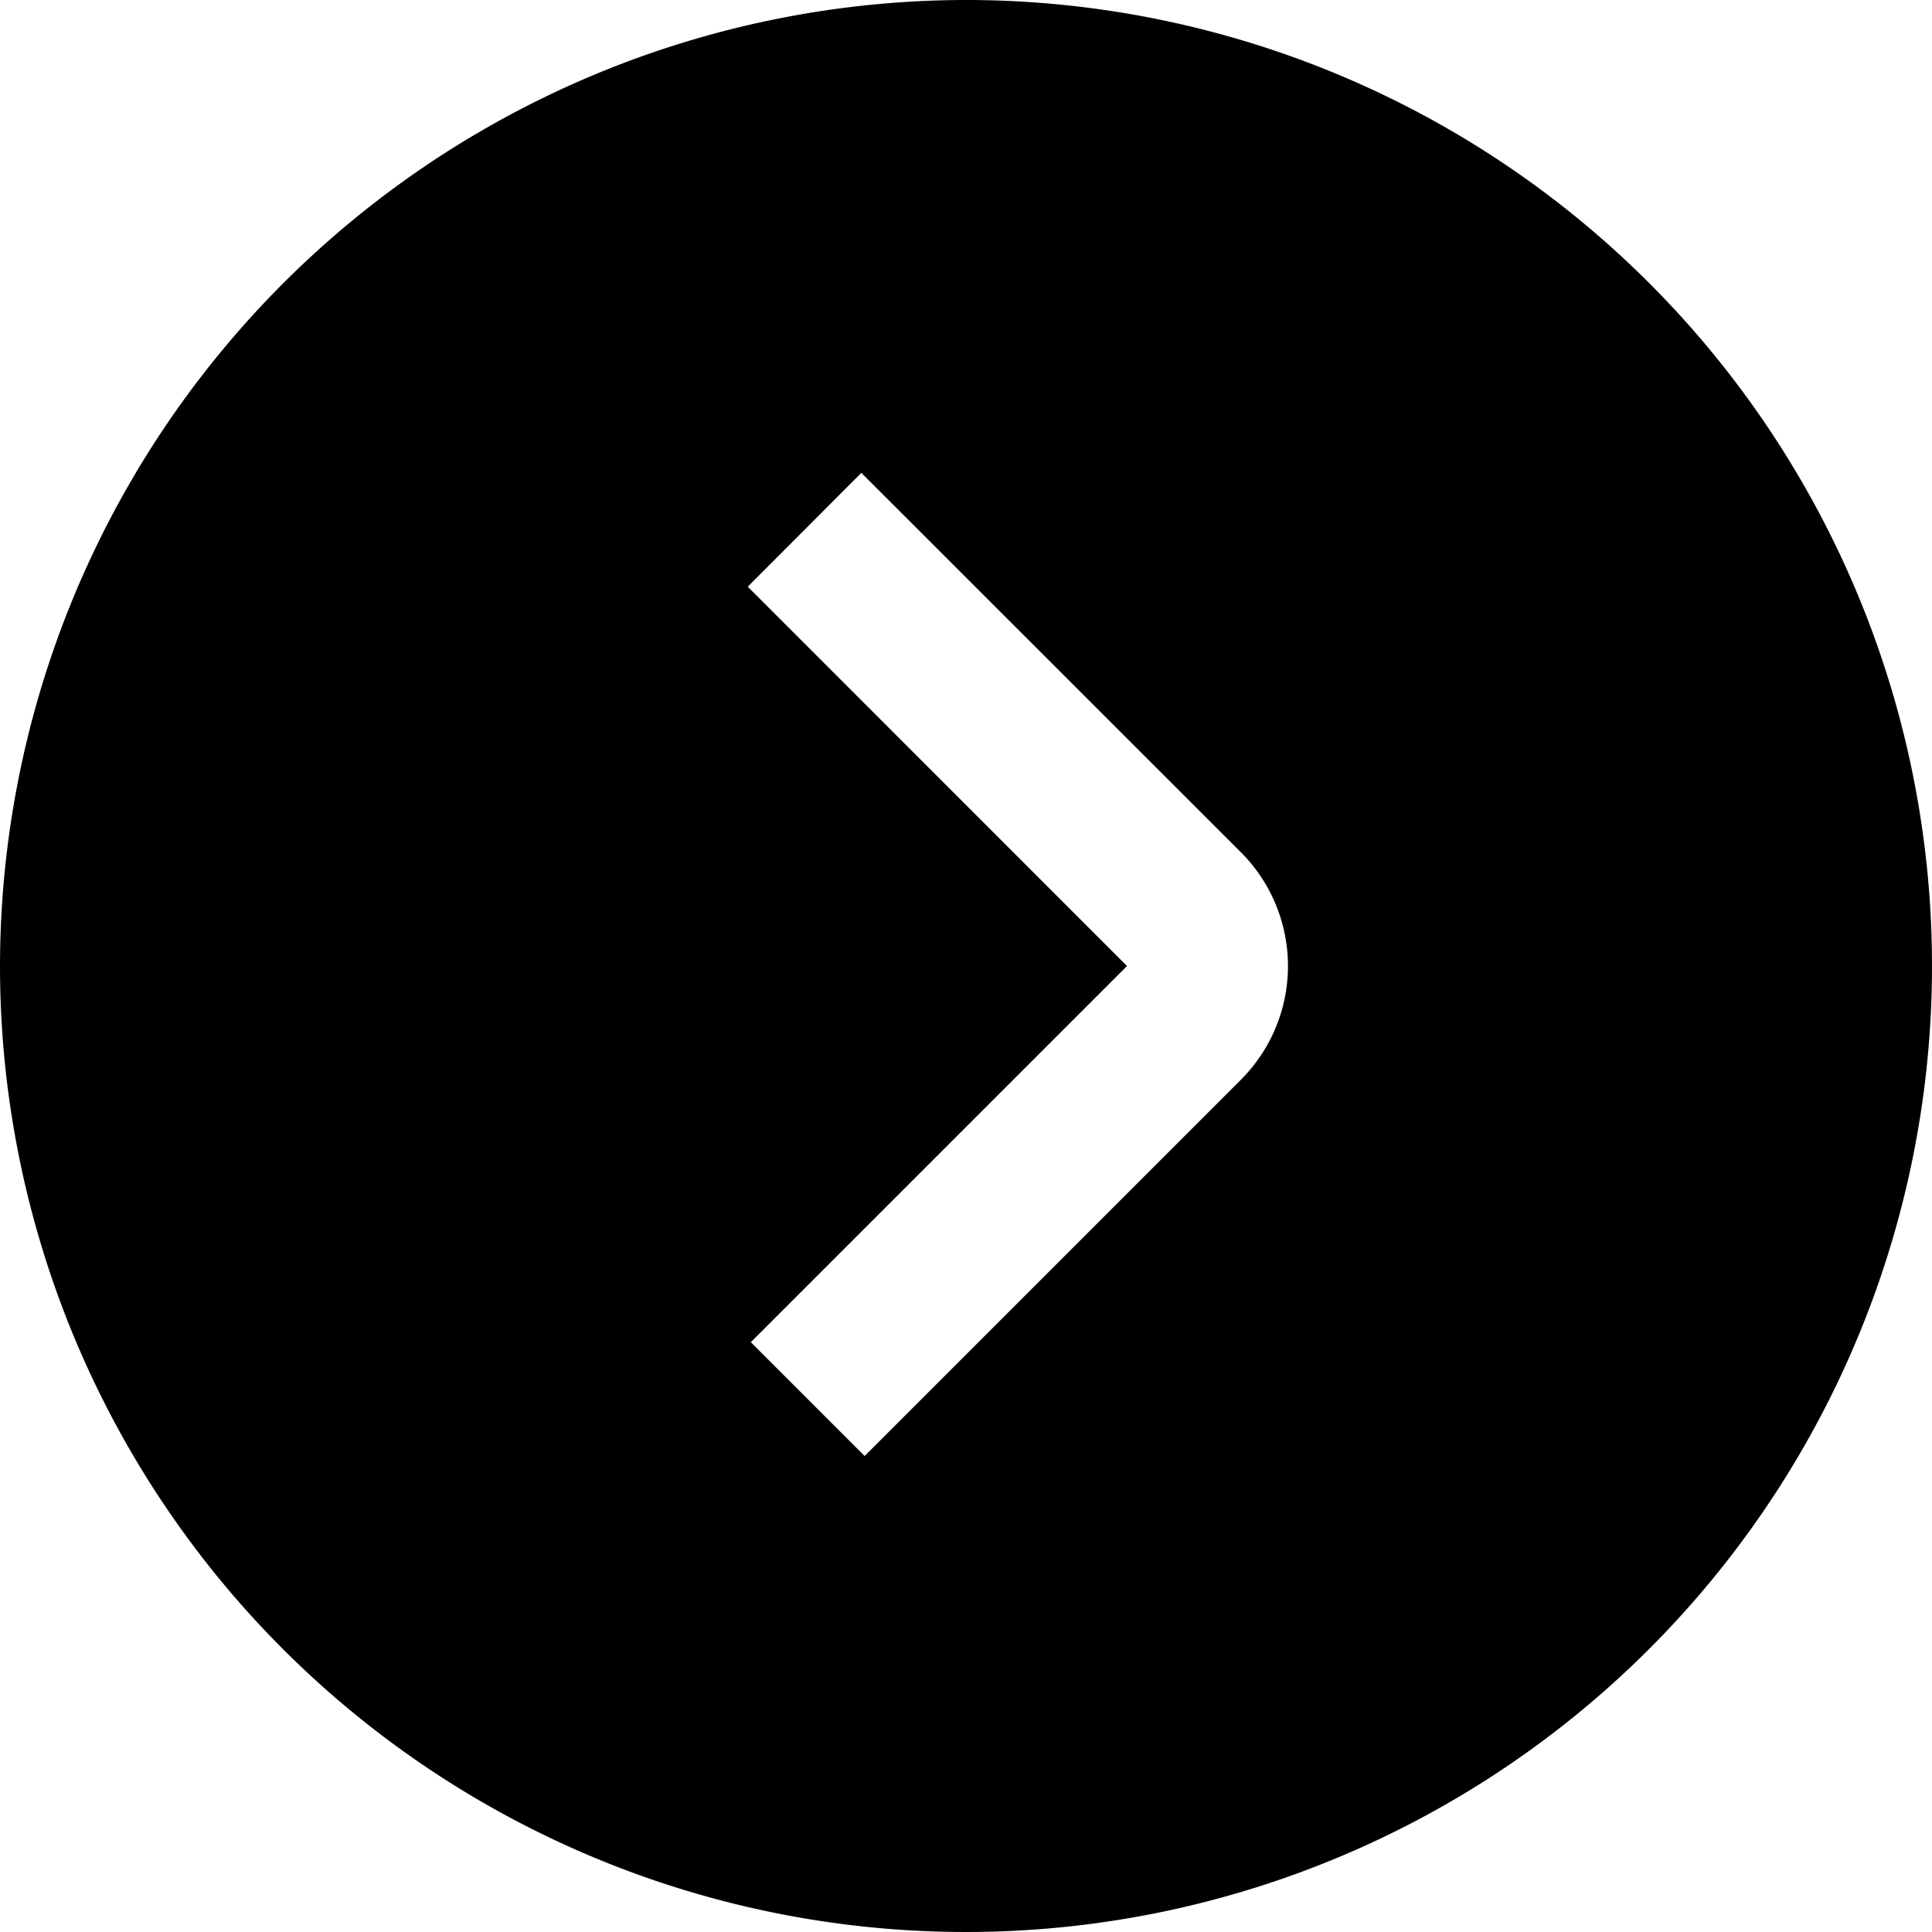
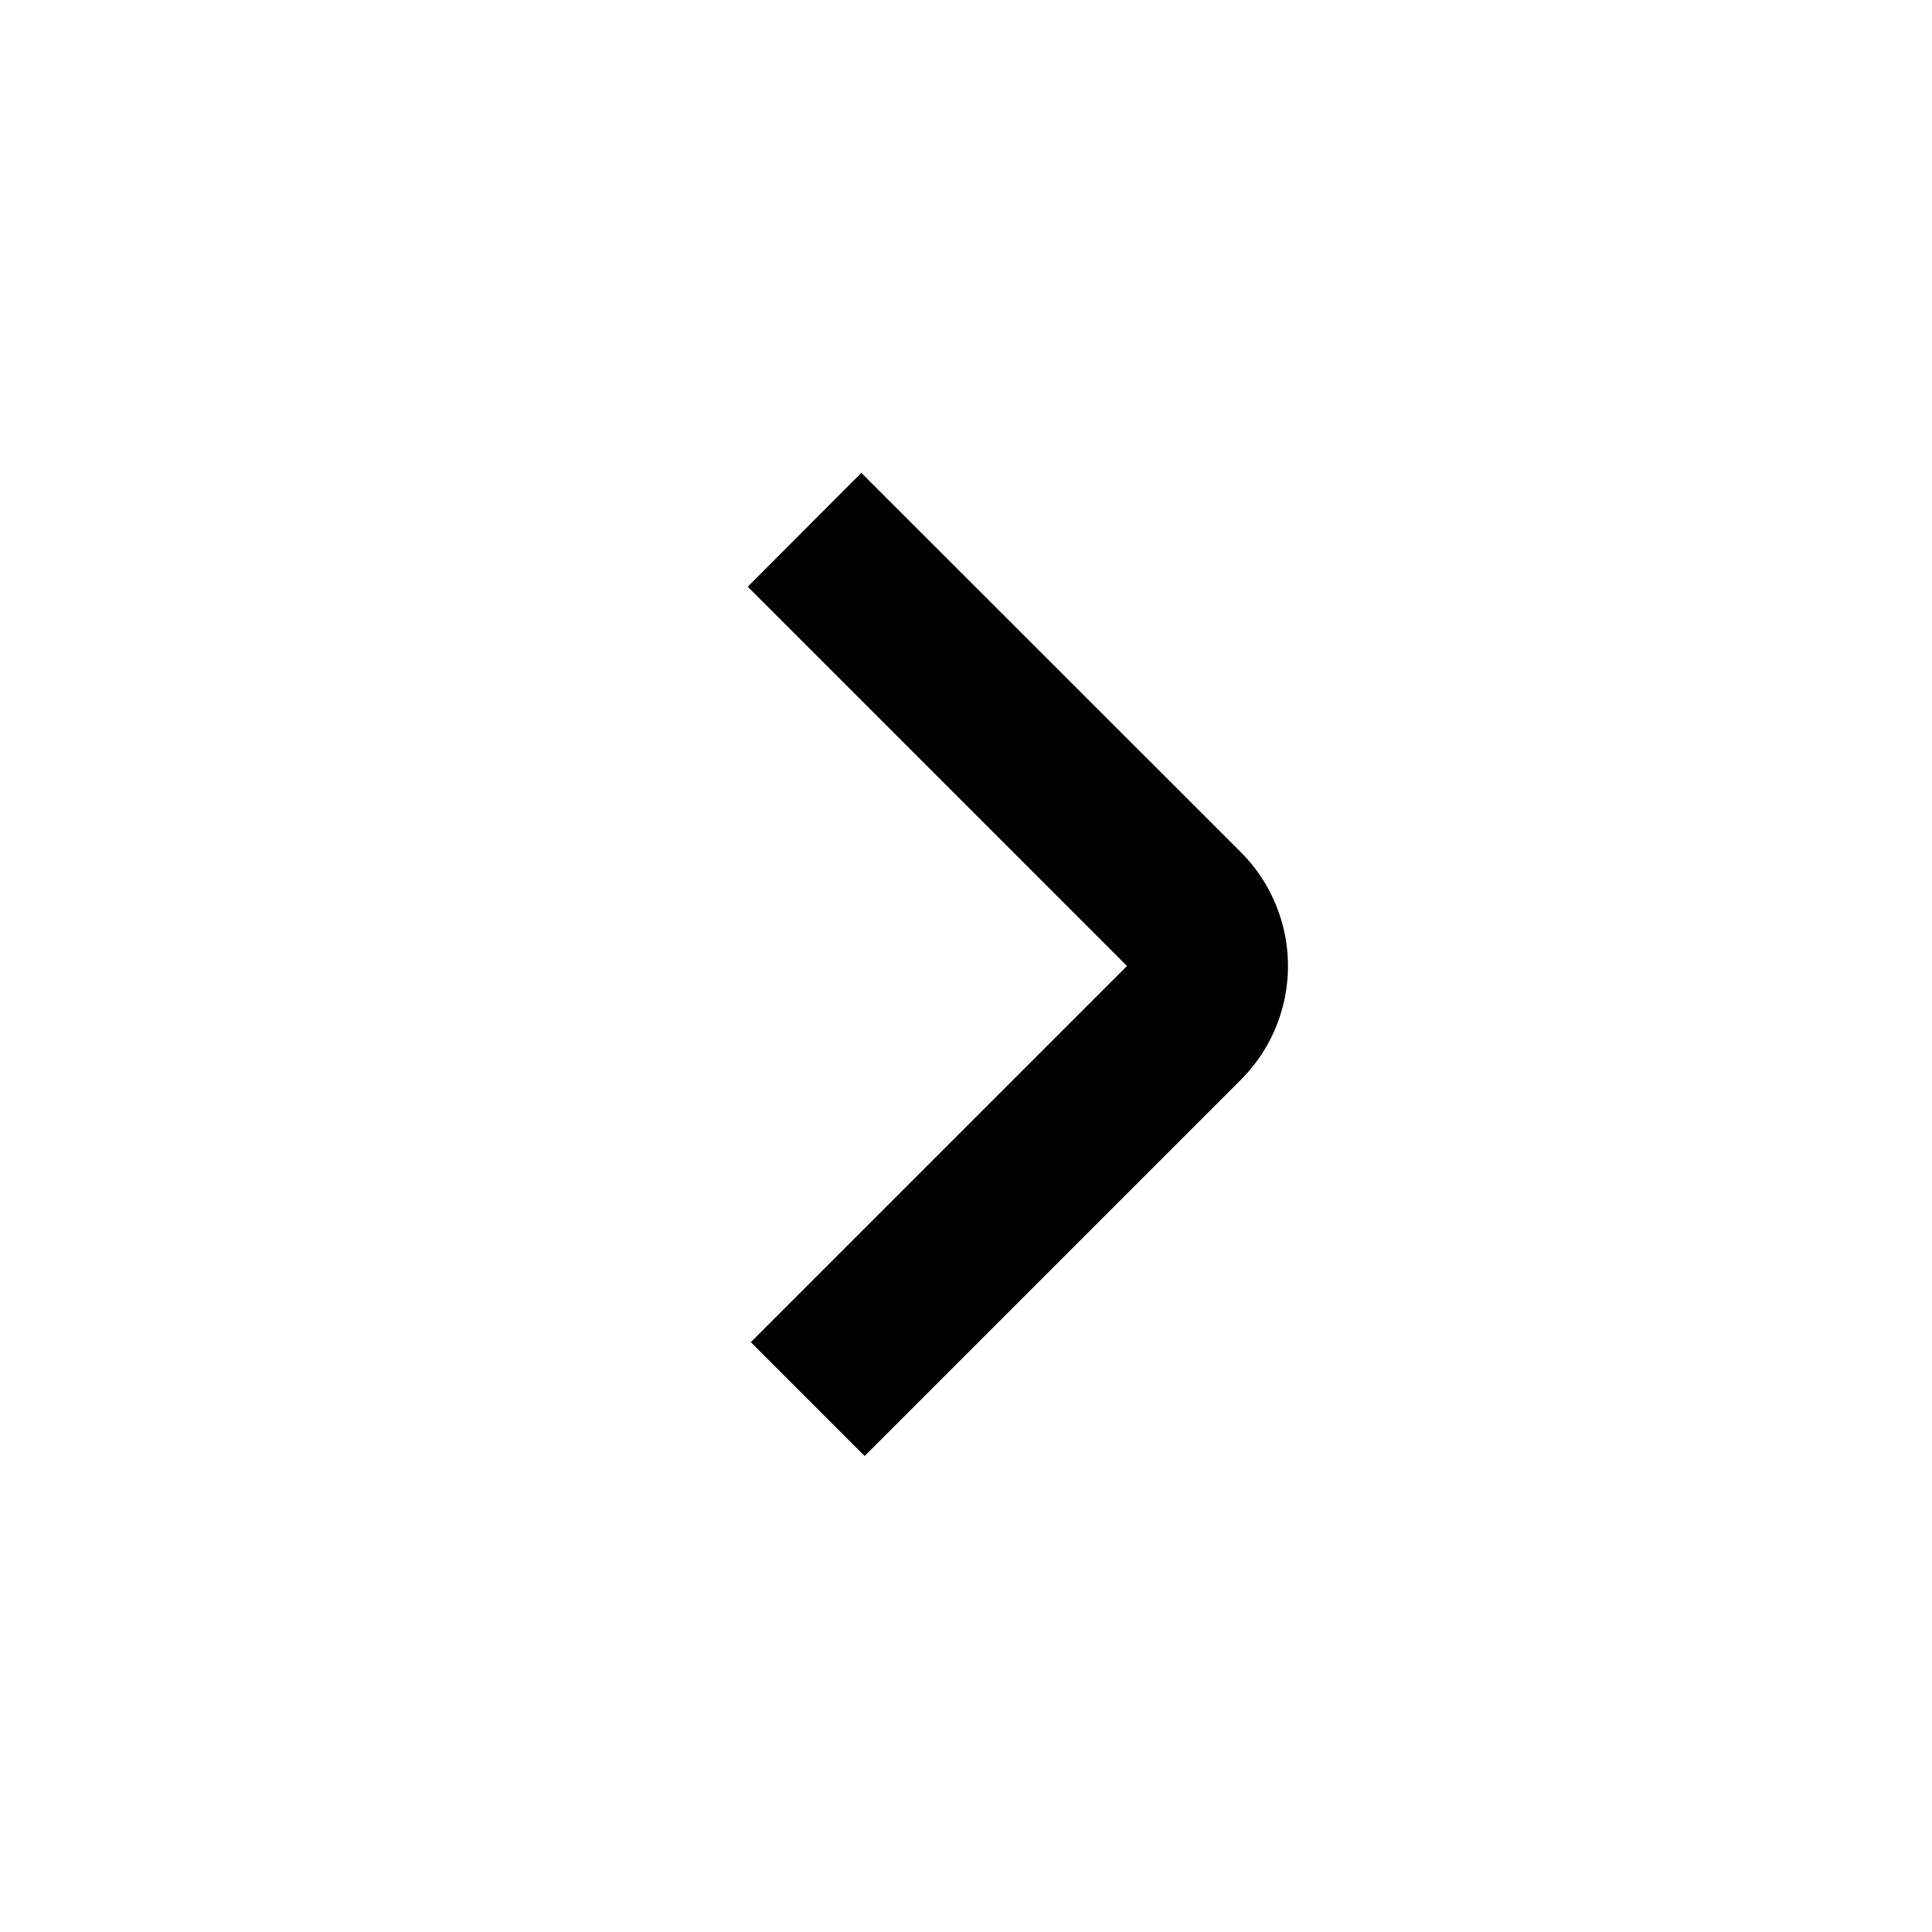
<svg xmlns="http://www.w3.org/2000/svg" id="arrow-circle-down" viewBox="0 0 24 24" width="512" height="512">
-   <path d="M0,12A12,12,0,1,0,12,0,12.013,12.013,0,0,0,0,12Zm15.414-1.414a2,2,0,0,1,0,2.828l-4.673,4.673L9.327,16.673,14,12,9.289,7.288,10.7,5.874Z" />
+   <path d="M0,12Zm15.414-1.414a2,2,0,0,1,0,2.828l-4.673,4.673L9.327,16.673,14,12,9.289,7.288,10.7,5.874Z" />
</svg>